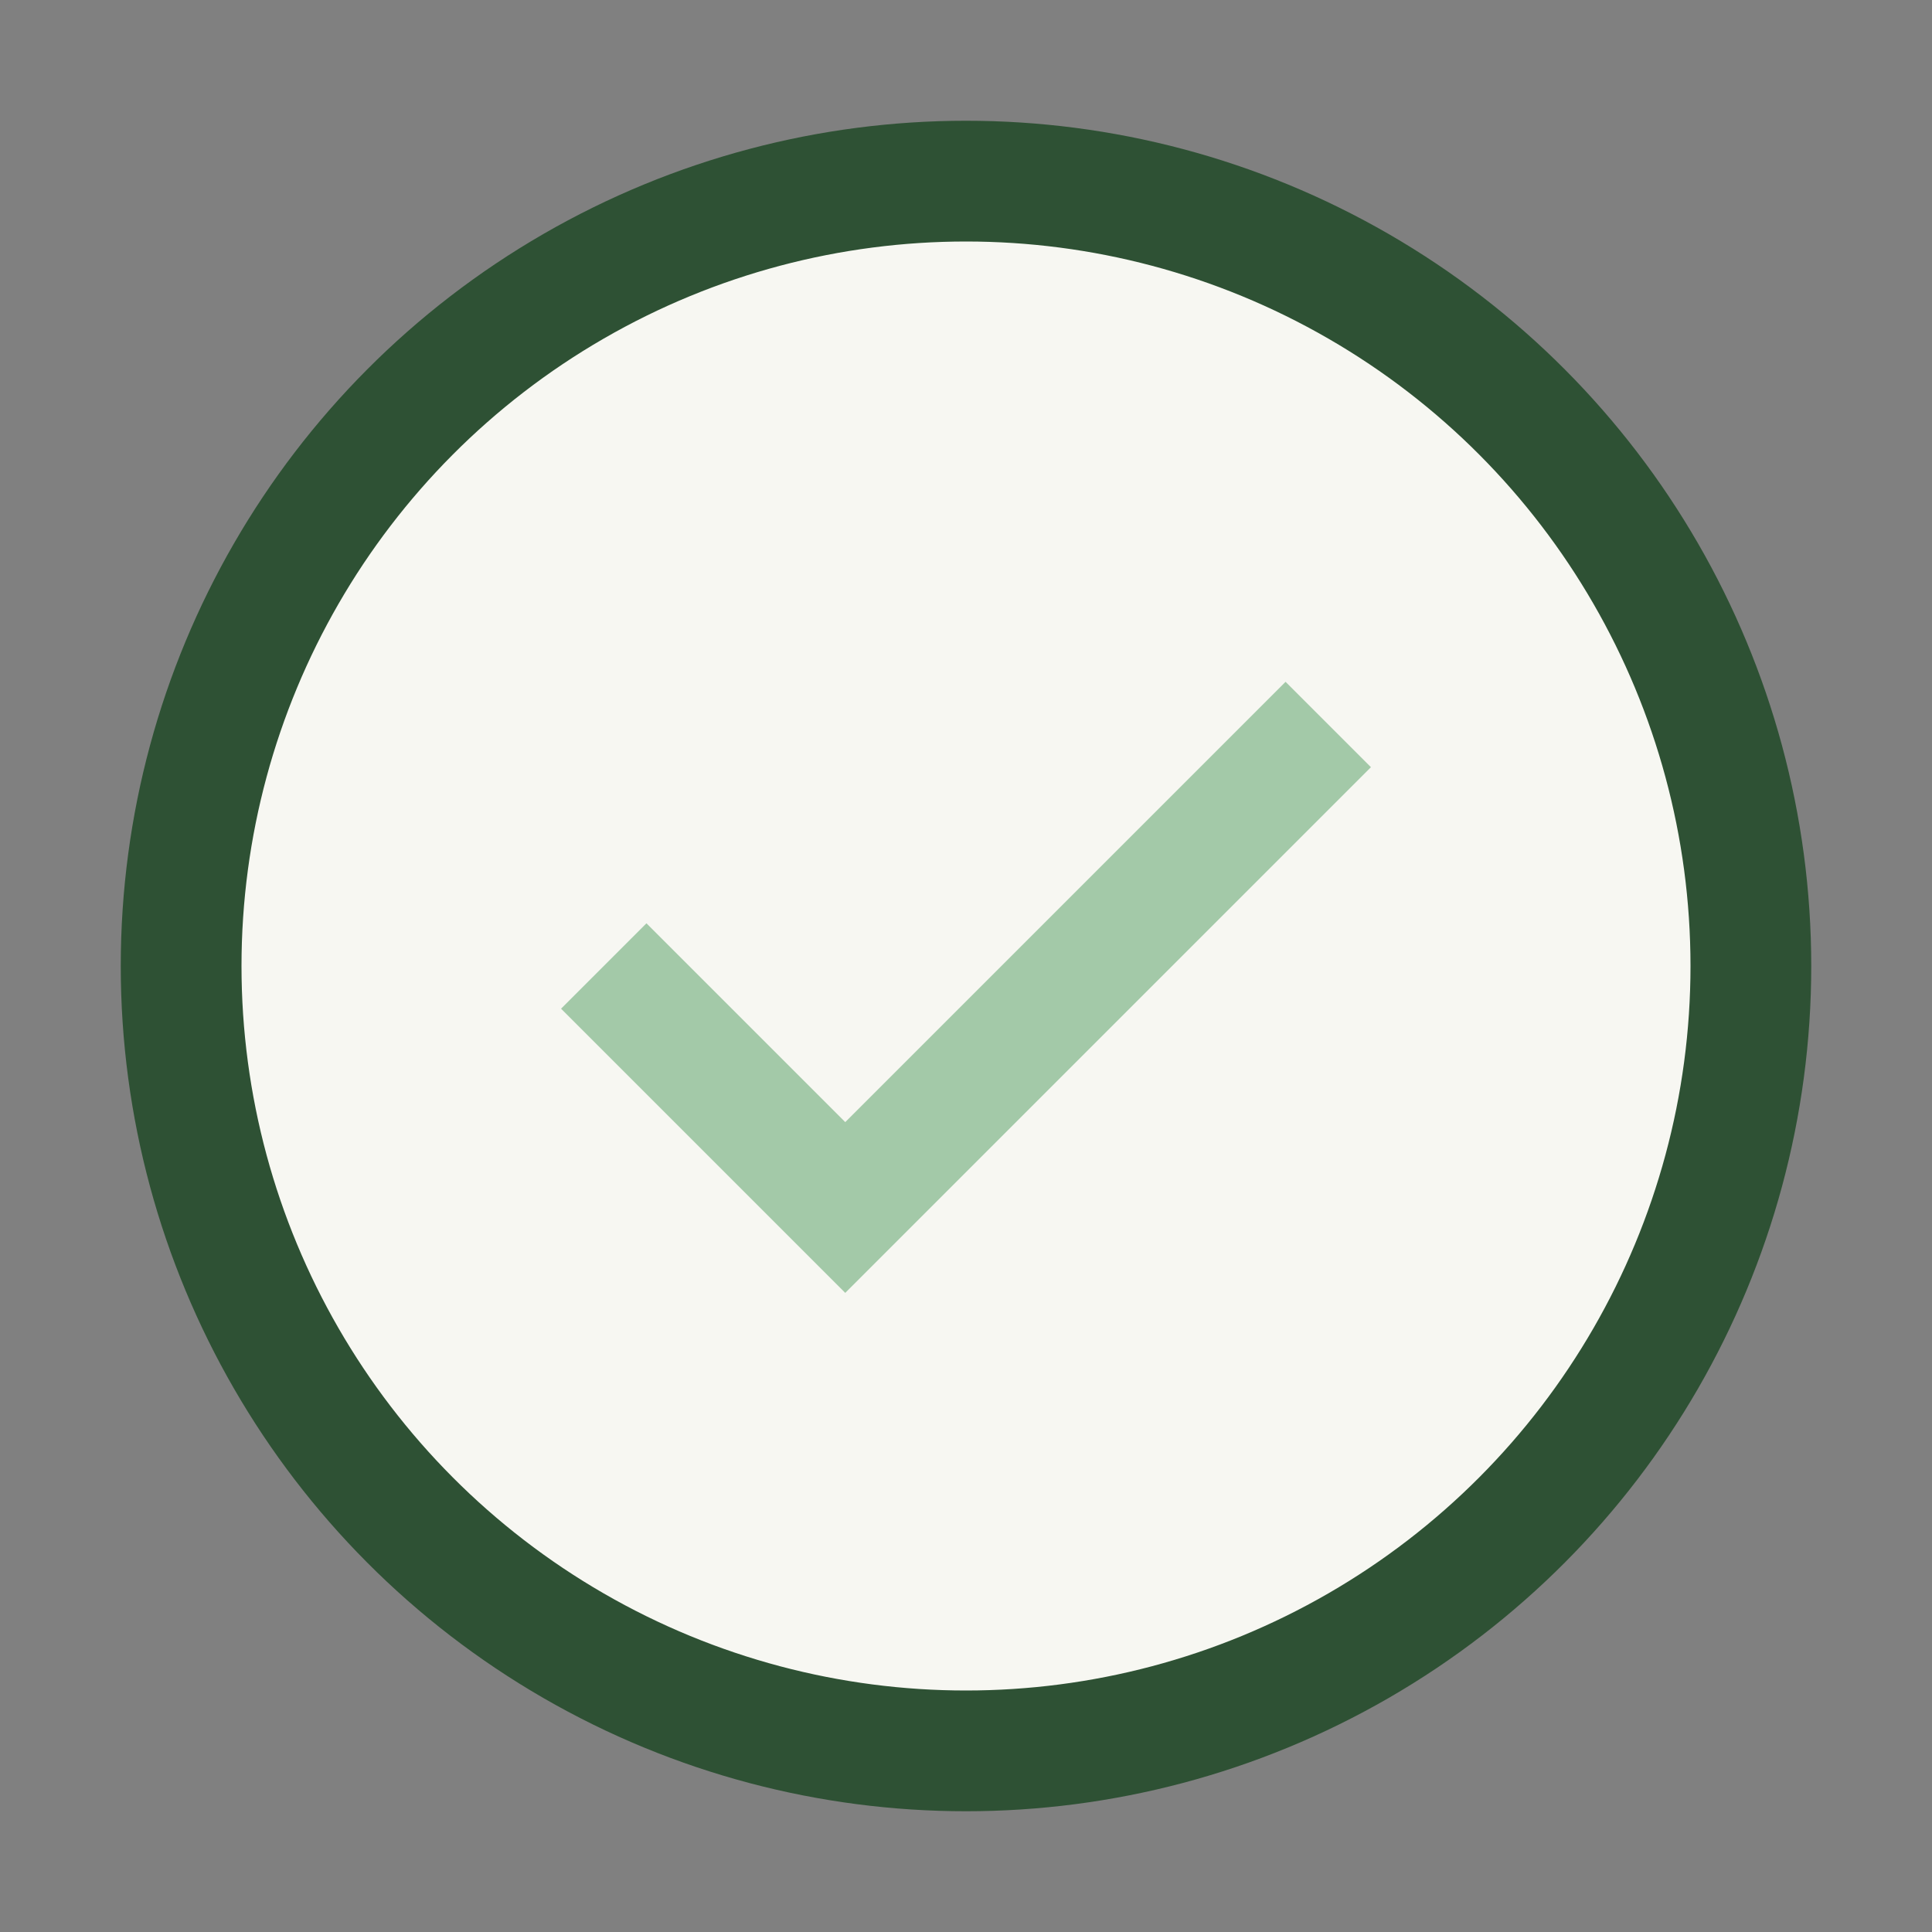
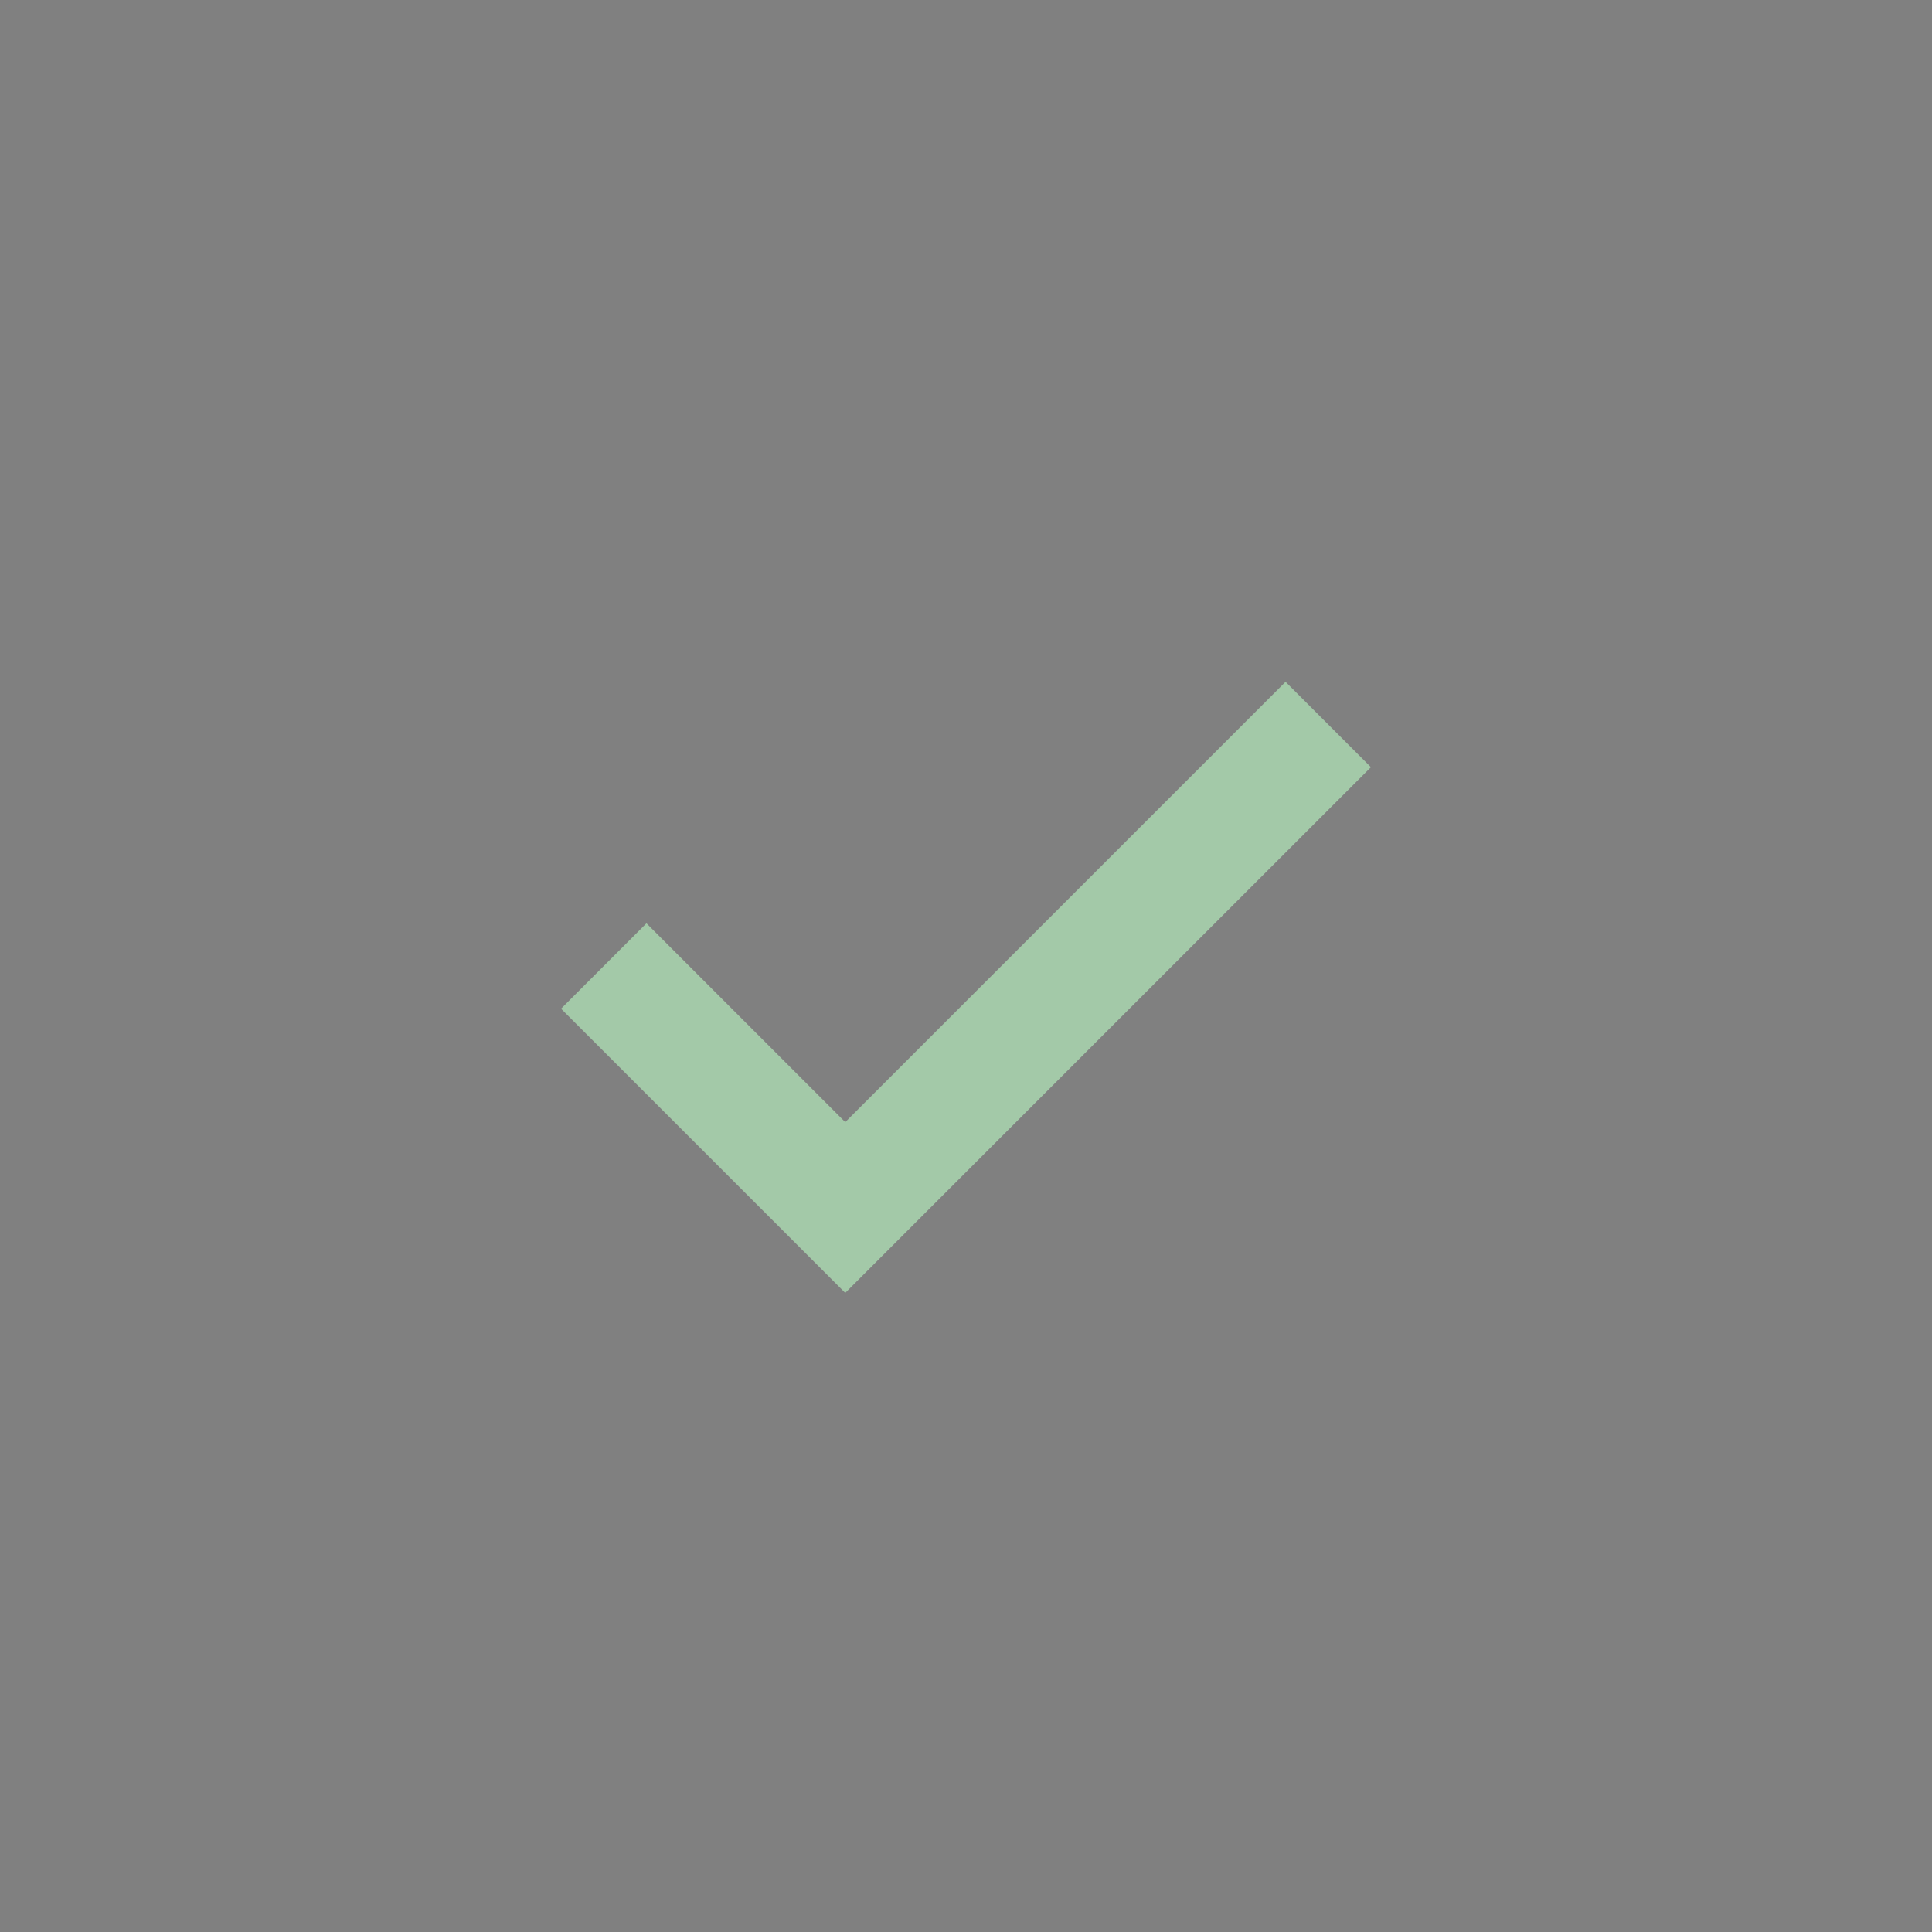
<svg xmlns="http://www.w3.org/2000/svg" width="32" height="32" viewBox="0 0 32 32">
  <rect x="0" y="0" width="32" height="32" fill="#808080" stroke="none" />
-   <circle cx="16" cy="16" r="13" fill="#F7F7F2" stroke="#2E5134" stroke-width="2" />
  <path d="M10 16l4 4 8-8" fill="none" stroke="#A3C9A8" stroke-width="2" />
</svg>